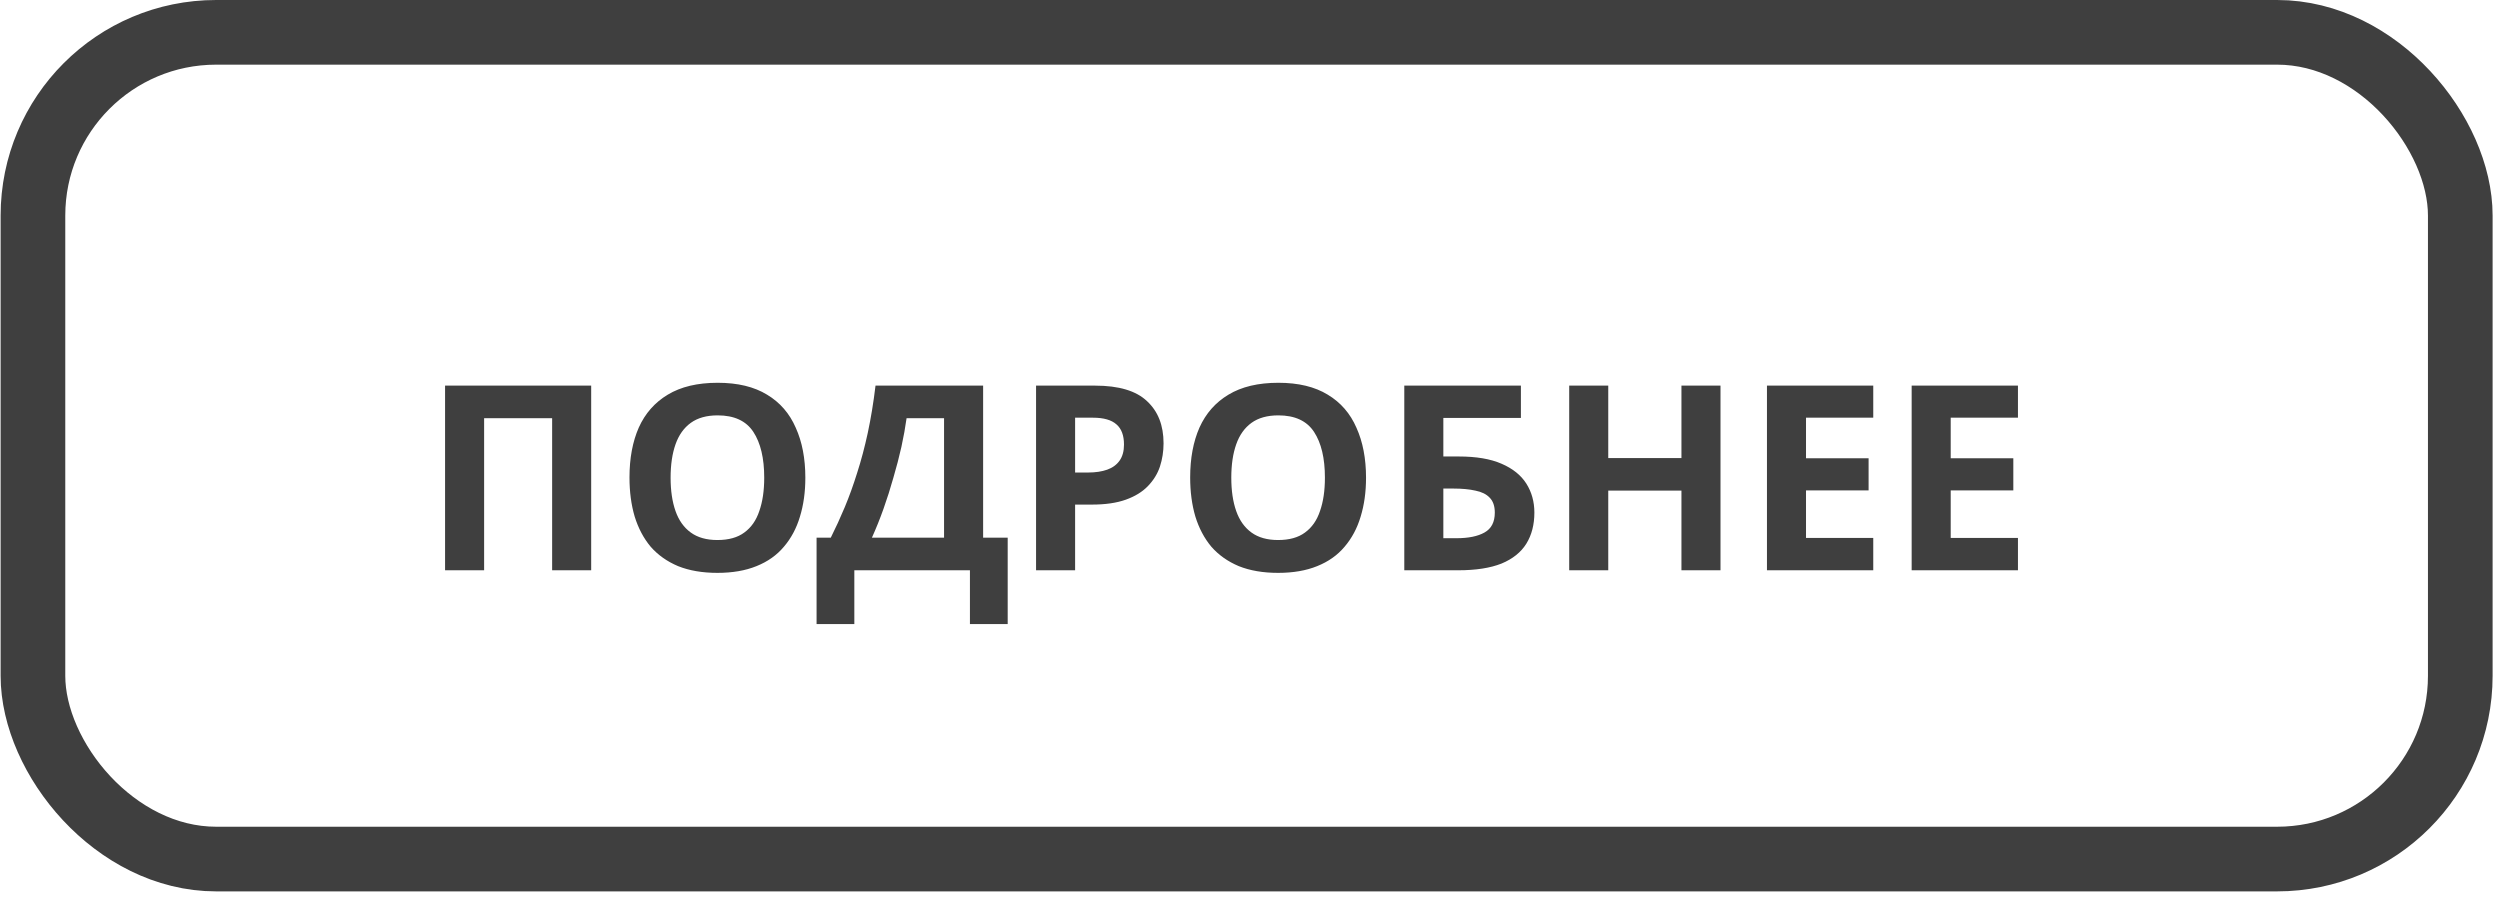
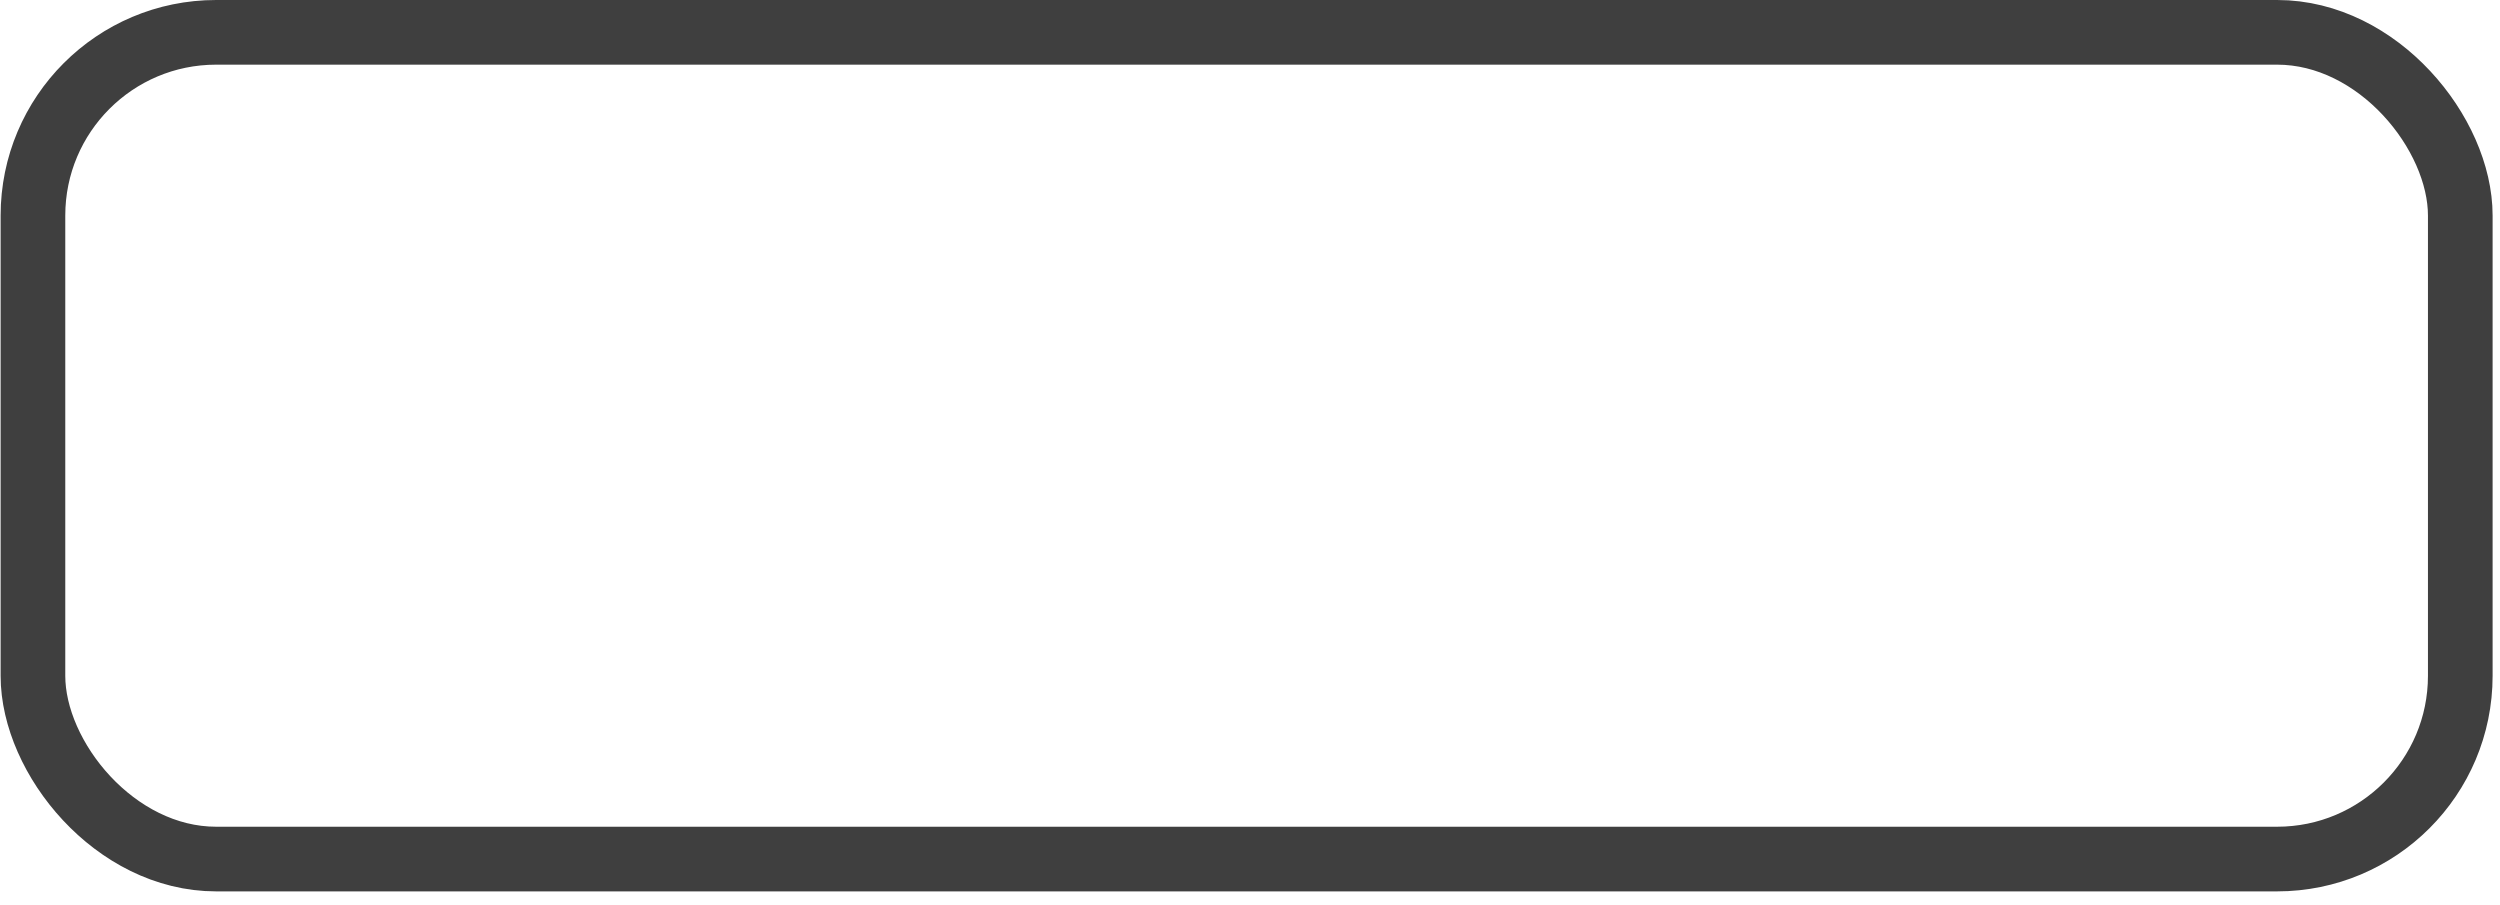
<svg xmlns="http://www.w3.org/2000/svg" width="116" height="42" viewBox="0 0 116 42" fill="none">
  <rect x="1.529" y="1.5" width="112.628" height="38.36" rx="8.5" stroke="#3F3F3F" stroke-width="3" />
-   <path d="M20.651 26.461V17.893H27.431V26.461H25.619V19.405H22.463V26.461H20.651ZM37.368 22.165C37.368 22.829 37.284 23.433 37.116 23.977C36.956 24.513 36.708 24.977 36.372 25.369C36.044 25.761 35.62 26.061 35.1 26.269C34.588 26.477 33.984 26.581 33.288 26.581C32.592 26.581 31.984 26.477 31.464 26.269C30.952 26.053 30.528 25.753 30.192 25.369C29.864 24.977 29.616 24.509 29.448 23.965C29.288 23.421 29.208 22.817 29.208 22.153C29.208 21.265 29.352 20.493 29.64 19.837C29.936 19.181 30.384 18.673 30.984 18.313C31.592 17.945 32.364 17.761 33.3 17.761C34.228 17.761 34.992 17.945 35.592 18.313C36.192 18.673 36.636 19.185 36.924 19.849C37.22 20.505 37.368 21.277 37.368 22.165ZM31.116 22.165C31.116 22.765 31.192 23.281 31.344 23.713C31.496 24.145 31.732 24.477 32.052 24.709C32.372 24.941 32.784 25.057 33.288 25.057C33.808 25.057 34.224 24.941 34.536 24.709C34.856 24.477 35.088 24.145 35.232 23.713C35.384 23.281 35.46 22.765 35.46 22.165C35.46 21.261 35.292 20.553 34.956 20.041C34.62 19.529 34.068 19.273 33.3 19.273C32.788 19.273 32.372 19.389 32.052 19.621C31.732 19.853 31.496 20.185 31.344 20.617C31.192 21.049 31.116 21.565 31.116 22.165ZM45.617 17.893V24.949H46.757V28.957H45.005V26.461H39.641V28.957H37.889V24.949H38.548C38.773 24.501 38.989 24.029 39.197 23.533C39.404 23.037 39.596 22.505 39.773 21.937C39.956 21.369 40.12 20.753 40.264 20.089C40.408 19.417 40.529 18.685 40.624 17.893H45.617ZM42.065 19.405C42.008 19.821 41.928 20.265 41.825 20.737C41.721 21.201 41.596 21.677 41.453 22.165C41.316 22.653 41.164 23.133 40.996 23.605C40.828 24.077 40.648 24.525 40.456 24.949H43.804V19.405H42.065ZM50.809 17.893C51.913 17.893 52.717 18.133 53.221 18.613C53.733 19.085 53.989 19.737 53.989 20.569C53.989 20.945 53.933 21.305 53.821 21.649C53.709 21.985 53.521 22.289 53.257 22.561C53.001 22.825 52.661 23.033 52.237 23.185C51.813 23.337 51.289 23.413 50.665 23.413H49.885V26.461H48.073V17.893H50.809ZM50.713 19.381H49.885V21.925H50.485C50.829 21.925 51.125 21.881 51.373 21.793C51.621 21.705 51.813 21.565 51.949 21.373C52.085 21.181 52.153 20.933 52.153 20.629C52.153 20.205 52.037 19.893 51.805 19.693C51.573 19.485 51.209 19.381 50.713 19.381ZM63.384 22.165C63.384 22.829 63.3 23.433 63.132 23.977C62.972 24.513 62.724 24.977 62.388 25.369C62.06 25.761 61.636 26.061 61.116 26.269C60.604 26.477 60 26.581 59.304 26.581C58.608 26.581 58 26.477 57.48 26.269C56.968 26.053 56.544 25.753 56.208 25.369C55.88 24.977 55.632 24.509 55.464 23.965C55.304 23.421 55.224 22.817 55.224 22.153C55.224 21.265 55.368 20.493 55.656 19.837C55.952 19.181 56.4 18.673 57 18.313C57.608 17.945 58.38 17.761 59.316 17.761C60.244 17.761 61.008 17.945 61.608 18.313C62.208 18.673 62.652 19.185 62.94 19.849C63.236 20.505 63.384 21.277 63.384 22.165ZM57.132 22.165C57.132 22.765 57.208 23.281 57.36 23.713C57.512 24.145 57.748 24.477 58.068 24.709C58.388 24.941 58.8 25.057 59.304 25.057C59.824 25.057 60.24 24.941 60.552 24.709C60.872 24.477 61.104 24.145 61.248 23.713C61.4 23.281 61.476 22.765 61.476 22.165C61.476 21.261 61.308 20.553 60.972 20.041C60.636 19.529 60.084 19.273 59.316 19.273C58.804 19.273 58.388 19.389 58.068 19.621C57.748 19.853 57.512 20.185 57.36 20.617C57.208 21.049 57.132 21.565 57.132 22.165ZM65.159 26.461V17.893H70.57V19.393H66.971V21.181H67.691C68.499 21.181 69.159 21.293 69.671 21.517C70.191 21.741 70.575 22.049 70.823 22.441C71.07 22.833 71.195 23.281 71.195 23.785C71.195 24.345 71.07 24.825 70.823 25.225C70.575 25.625 70.191 25.933 69.671 26.149C69.15 26.357 68.478 26.461 67.654 26.461H65.159ZM67.582 24.973C68.135 24.973 68.567 24.885 68.879 24.709C69.198 24.533 69.359 24.225 69.359 23.785C69.359 23.481 69.278 23.249 69.118 23.089C68.966 22.929 68.746 22.821 68.459 22.765C68.178 22.701 67.838 22.669 67.439 22.669H66.971V24.973H67.582ZM79.831 26.461H78.019V22.765H74.623V26.461H72.811V17.893H74.623V21.253H78.019V17.893H79.831V26.461ZM86.919 26.461H81.987V17.893H86.919V19.381H83.799V21.265H86.703V22.753H83.799V24.961H86.919V26.461ZM93.633 26.461H88.701V17.893H93.633V19.381H90.513V21.265H93.418V22.753H90.513V24.961H93.633V26.461Z" fill="#3F3F3F" />
</svg>